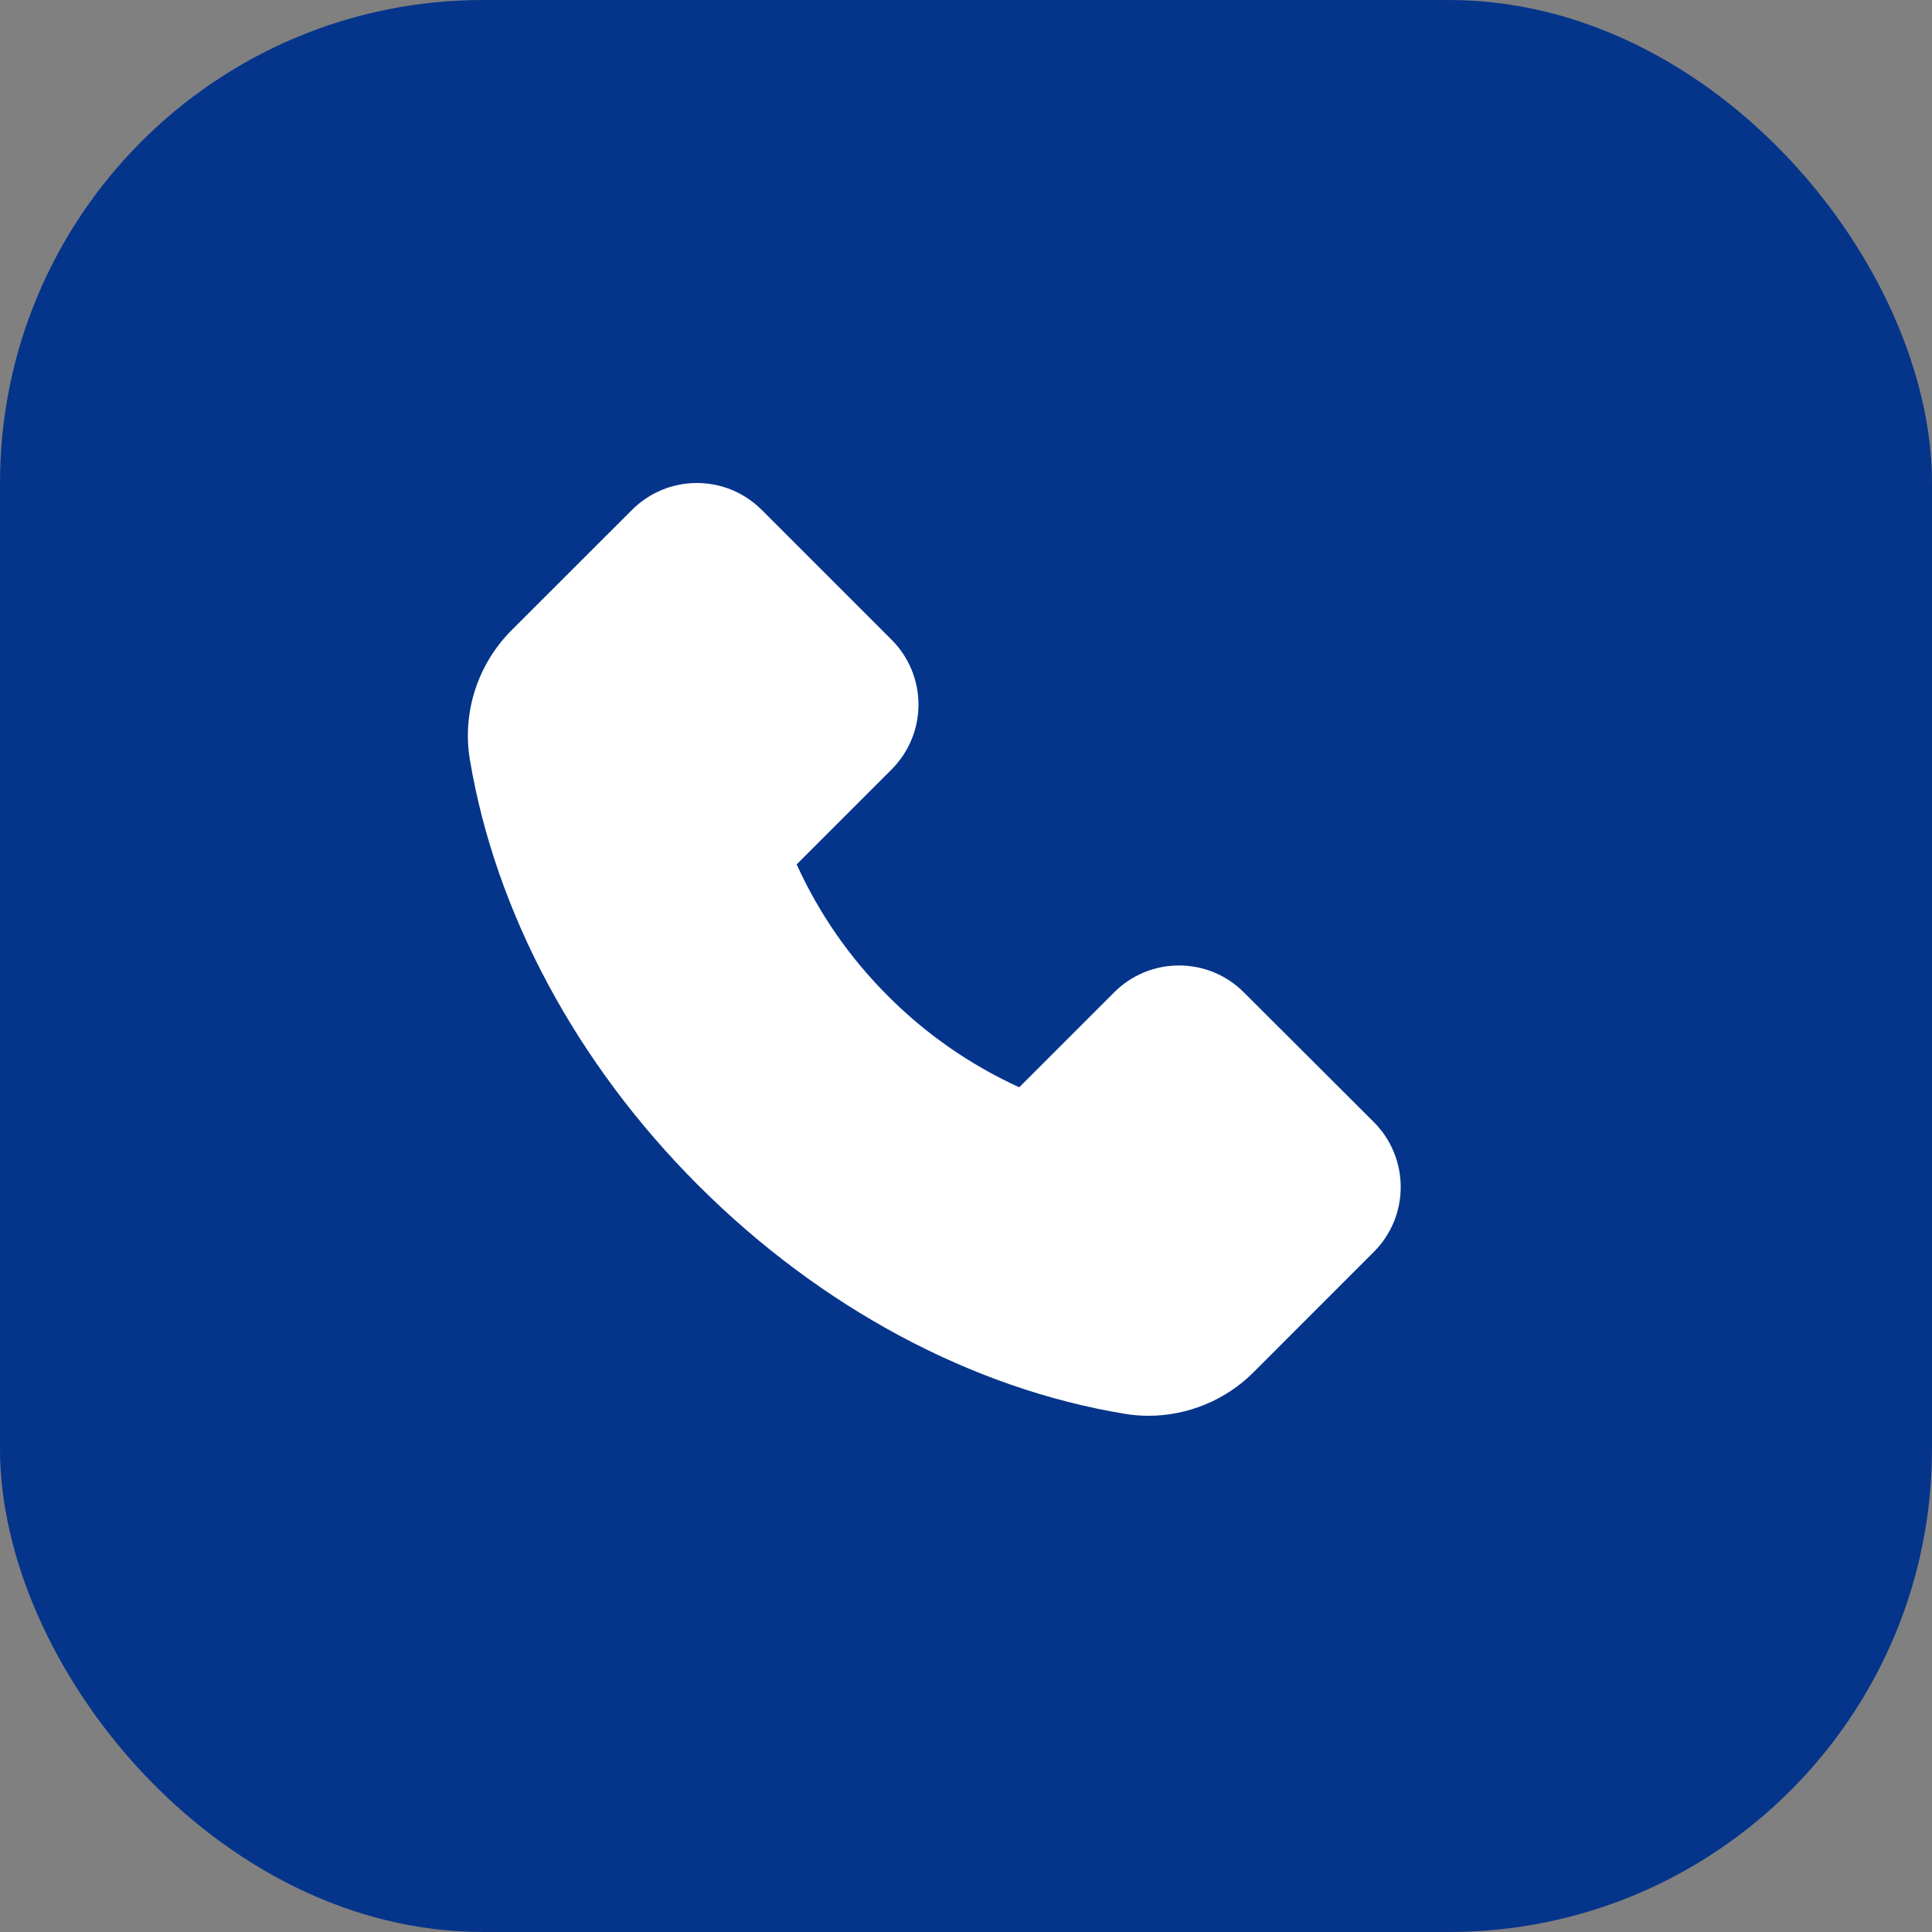
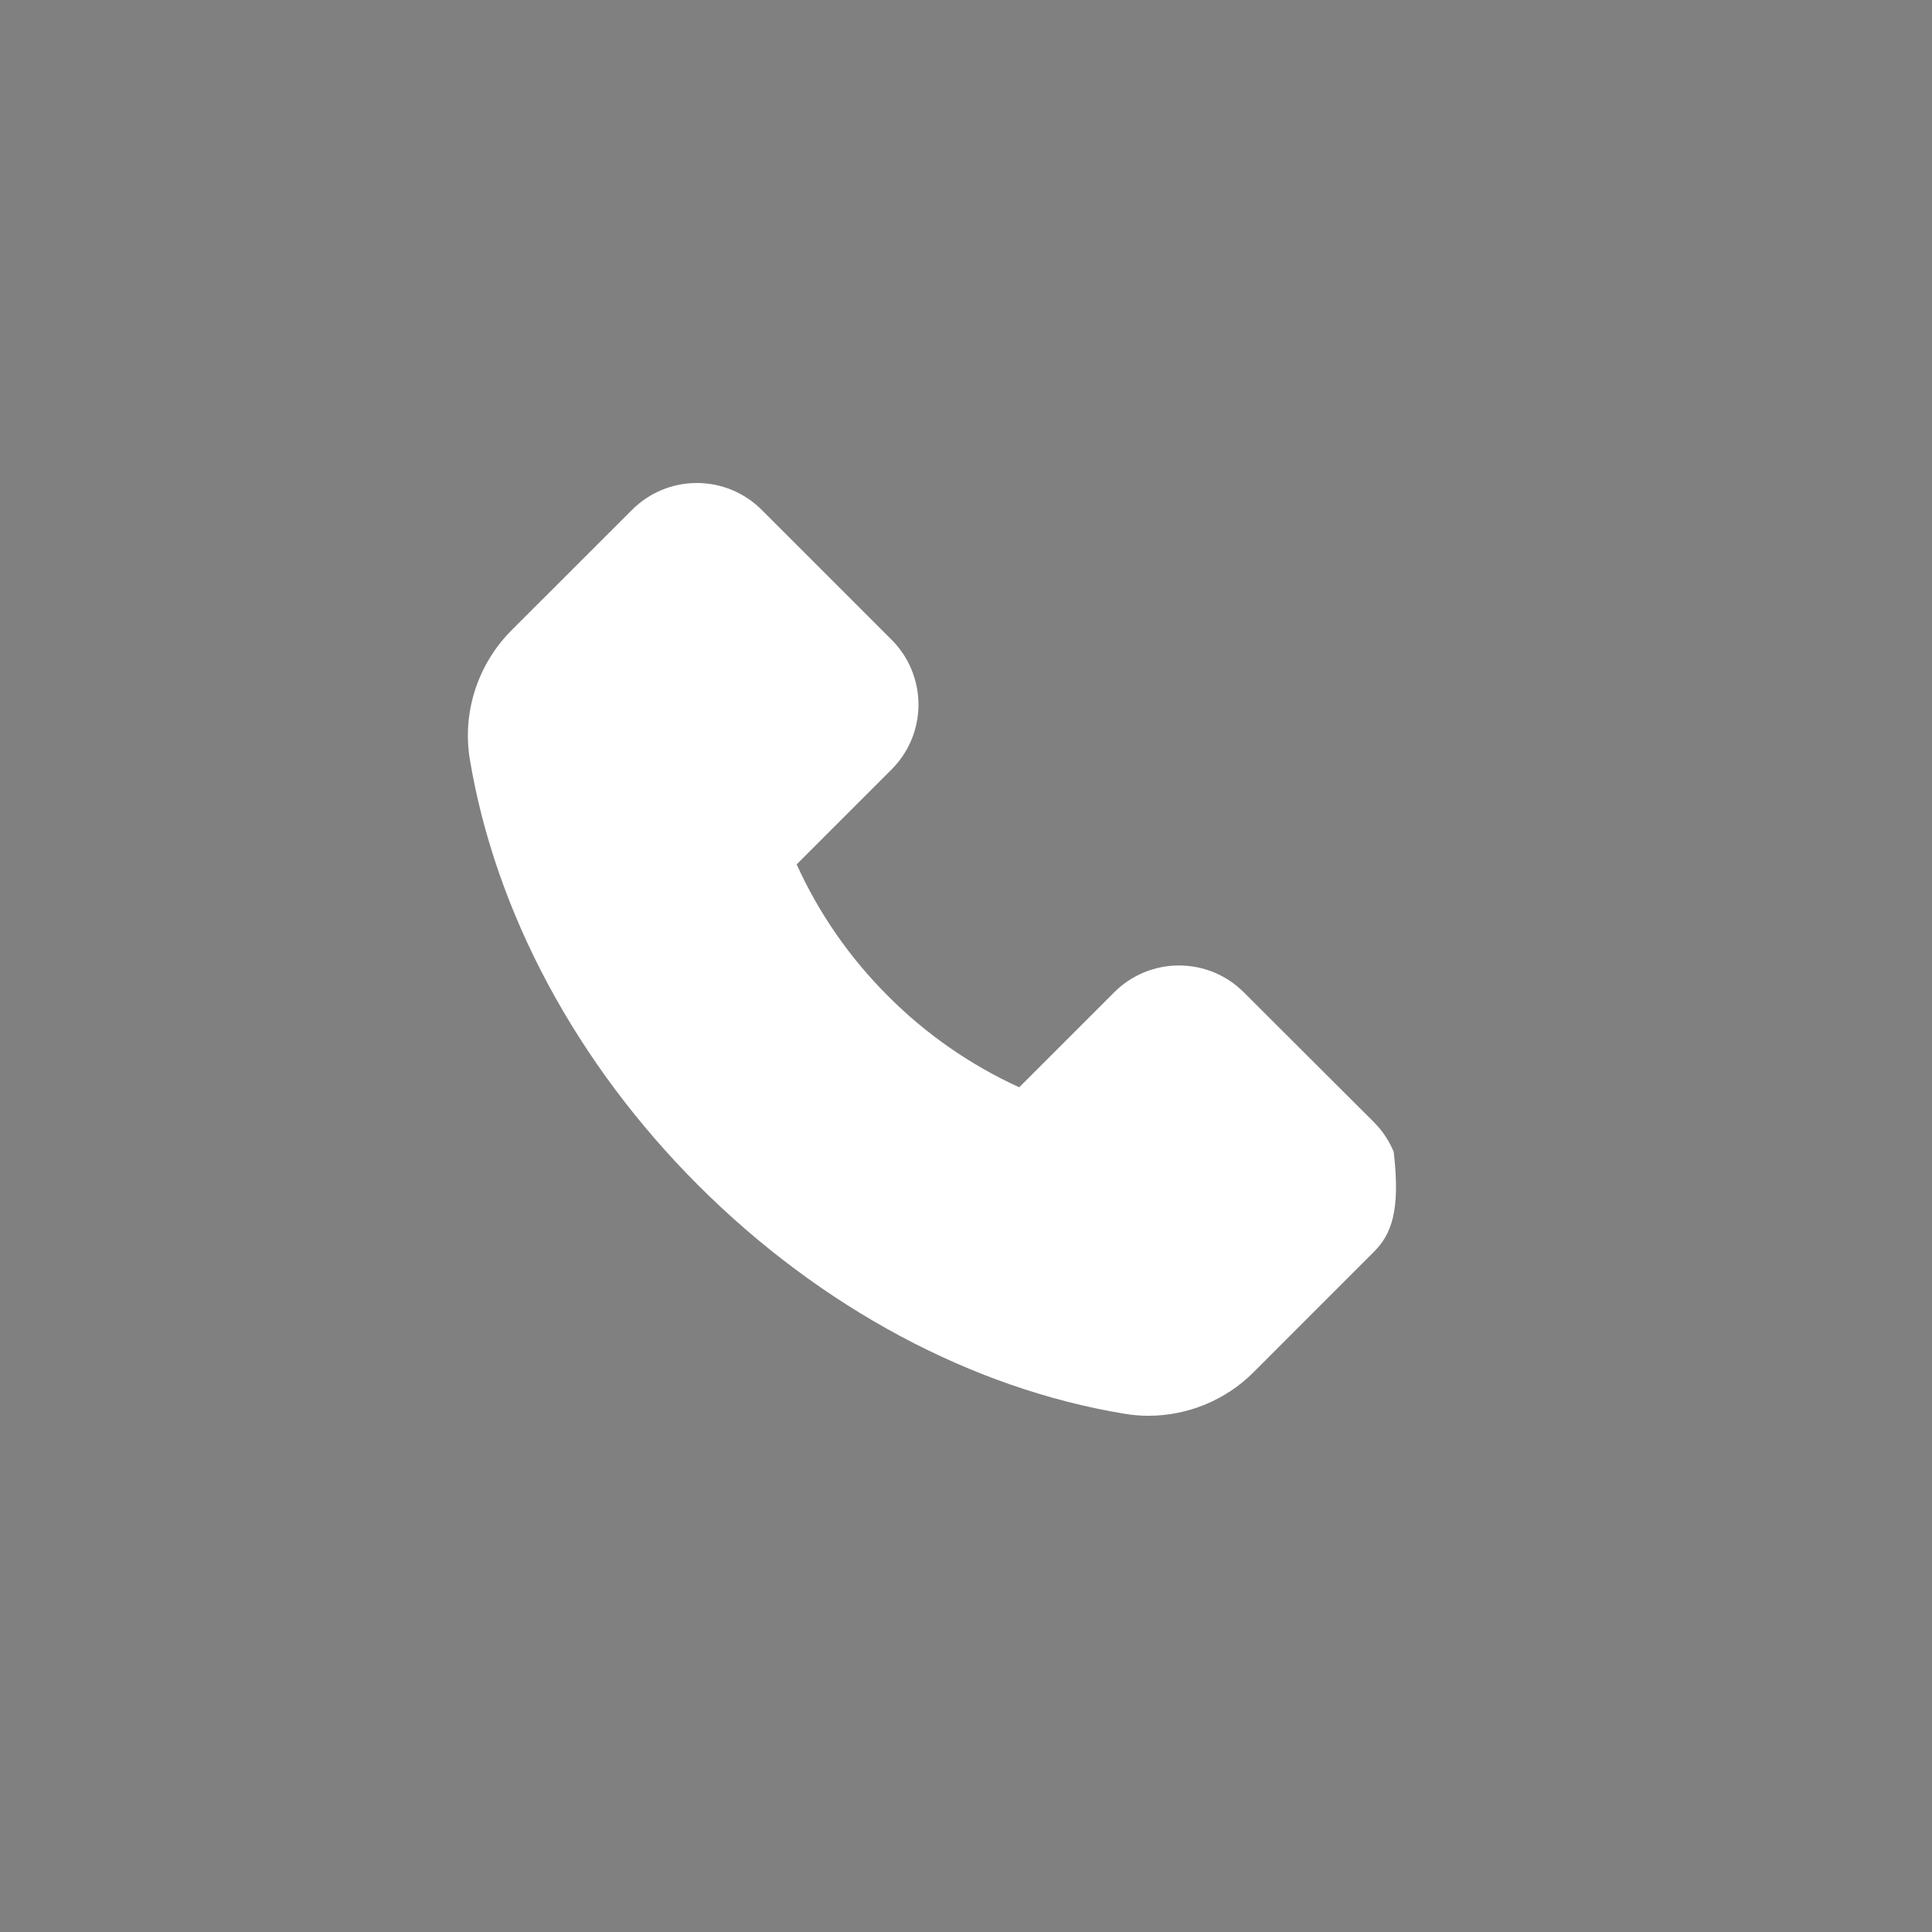
<svg xmlns="http://www.w3.org/2000/svg" width="40" height="40" viewBox="0 0 40 40" fill="none">
  <rect x="0" y="0" width="40" height="40" fill="#808080" stroke="none" />
-   <rect width="40" height="40" rx="10" fill="#05358B" />
-   <path d="M10.588 13.052L13.084 10.558C13.26 10.381 13.469 10.241 13.699 10.145C13.93 10.049 14.177 10 14.427 10C14.935 10 15.413 10.199 15.772 10.558L18.458 13.244C18.635 13.42 18.775 13.629 18.871 13.86C18.966 14.09 19.016 14.337 19.016 14.587C19.016 15.095 18.816 15.573 18.458 15.932L16.494 17.896C16.953 18.909 17.593 19.831 18.381 20.617C19.166 21.407 20.088 22.048 21.102 22.511L23.066 20.547C23.242 20.37 23.451 20.23 23.681 20.134C23.912 20.038 24.159 19.989 24.409 19.989C24.917 19.989 25.395 20.188 25.754 20.547L28.442 23.23C28.619 23.407 28.76 23.616 28.855 23.847C28.951 24.078 29 24.326 29 24.576C29 25.084 28.801 25.562 28.442 25.921L25.951 28.413C25.379 28.987 24.589 29.312 23.778 29.312C23.607 29.312 23.443 29.298 23.281 29.27C20.122 28.75 16.988 27.07 14.459 24.543C11.933 22.019 10.255 18.887 9.727 15.719C9.568 14.751 9.889 13.755 10.588 13.052V13.052Z" fill="white" />
+   <path d="M10.588 13.052L13.084 10.558C13.26 10.381 13.469 10.241 13.699 10.145C13.93 10.049 14.177 10 14.427 10C14.935 10 15.413 10.199 15.772 10.558L18.458 13.244C18.635 13.42 18.775 13.629 18.871 13.86C18.966 14.09 19.016 14.337 19.016 14.587C19.016 15.095 18.816 15.573 18.458 15.932L16.494 17.896C16.953 18.909 17.593 19.831 18.381 20.617C19.166 21.407 20.088 22.048 21.102 22.511L23.066 20.547C23.242 20.37 23.451 20.23 23.681 20.134C23.912 20.038 24.159 19.989 24.409 19.989C24.917 19.989 25.395 20.188 25.754 20.547L28.442 23.23C28.619 23.407 28.76 23.616 28.855 23.847C29 25.084 28.801 25.562 28.442 25.921L25.951 28.413C25.379 28.987 24.589 29.312 23.778 29.312C23.607 29.312 23.443 29.298 23.281 29.27C20.122 28.75 16.988 27.07 14.459 24.543C11.933 22.019 10.255 18.887 9.727 15.719C9.568 14.751 9.889 13.755 10.588 13.052V13.052Z" fill="white" />
</svg>